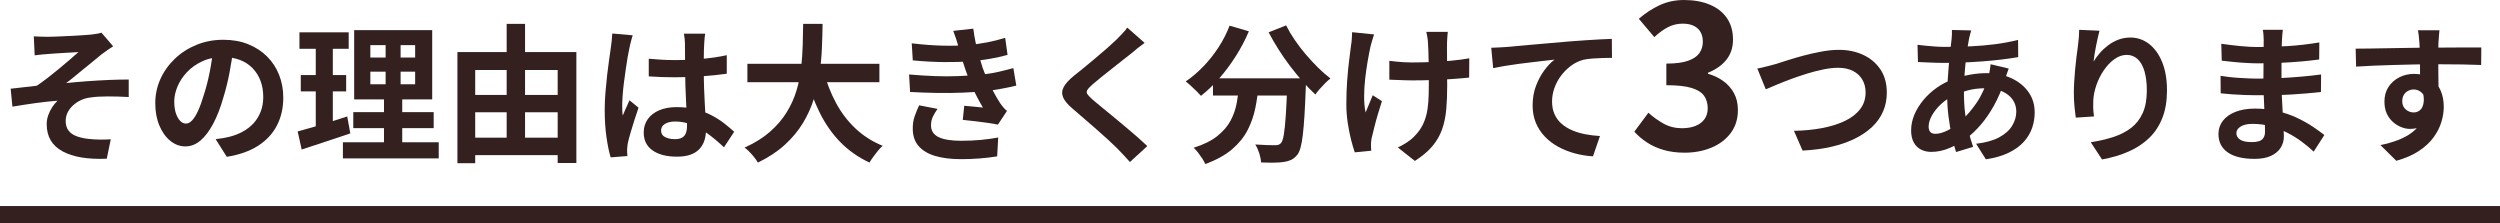
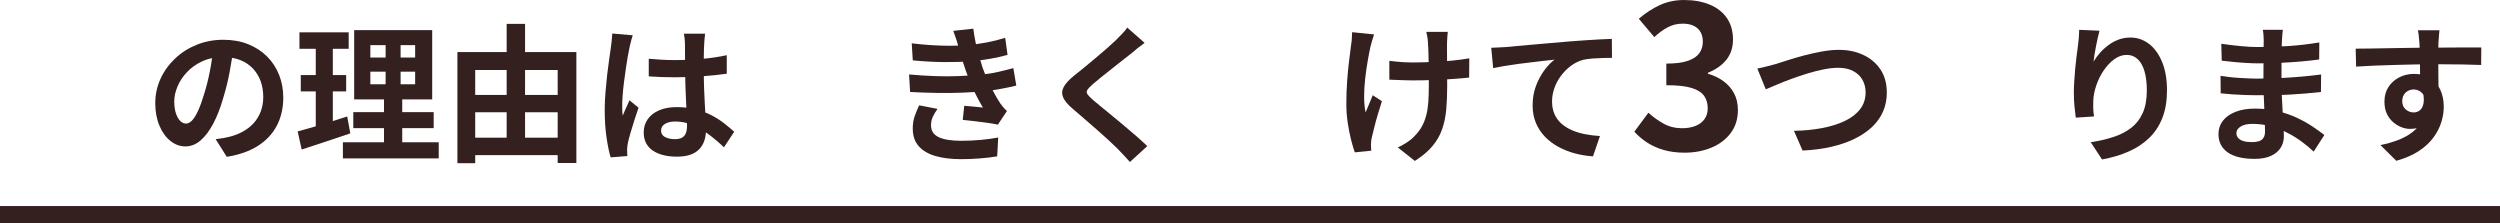
<svg xmlns="http://www.w3.org/2000/svg" id="_レイヤー_2" width="587.052" height="52.384" viewBox="0 0 587.052 52.384">
  <defs>
    <style>.cls-1{fill:#352020;}.cls-2{fill:none;stroke:#352020;stroke-miterlimit:10;stroke-width:4px;}</style>
  </defs>
  <g id="_文字">
-     <path class="cls-1" d="M7.935,8.536c.558.023,1.103.047,1.637.07.534.023,1.091.035,1.672.035.325,0,.801-.011,1.428-.035.627-.023,1.353-.052,2.177-.087.824-.035,1.66-.075,2.508-.122.847-.046,1.625-.093,2.333-.14.708-.046,1.283-.092,1.724-.139.58-.07,1.068-.139,1.463-.209.395-.07.708-.151.94-.244l2.751,3.204c-.372.232-.831.54-1.376.923-.546.383-1.004.714-1.375.993-.488.395-1.01.824-1.567,1.289-.558.465-1.132.935-1.724,1.411-.592.476-1.179.952-1.759,1.428-.581.477-1.144.94-1.689,1.394-.546.453-1.062.853-1.55,1.202,1.555-.163,3.198-.308,4.928-.436,1.729-.127,3.437-.227,5.12-.296,1.683-.07,3.233-.104,4.65-.104v4.11c-1.649-.093-3.286-.14-4.911-.14s-2.973.082-4.041.244c-.813.093-1.567.302-2.264.627s-1.318.737-1.863,1.236c-.546.5-.97,1.057-1.271,1.672-.302.616-.453,1.283-.453,2.003,0,.905.22,1.649.662,2.229.441.581,1.062,1.022,1.863,1.323.801.302,1.712.511,2.734.627.998.117,1.973.174,2.926.174s1.753-.023,2.403-.07l-.94,4.563c-4.458.186-7.924-.395-10.397-1.742-2.473-1.346-3.709-3.471-3.709-6.374,0-.72.122-1.422.366-2.107.244-.685.558-1.317.94-1.898.383-.58.795-1.08,1.236-1.498-1.602.117-3.326.302-5.172.557-1.846.256-3.652.535-5.416.836l-.418-4.214c.928-.092,1.95-.209,3.065-.348,1.114-.139,2.136-.255,3.065-.348.766-.511,1.602-1.115,2.508-1.812.906-.696,1.811-1.422,2.717-2.177.905-.754,1.759-1.474,2.56-2.16.801-.685,1.468-1.271,2.002-1.759-.278.023-.656.047-1.132.07-.476.023-.999.052-1.567.087-.569.035-1.144.07-1.724.104-.581.035-1.109.07-1.585.104-.476.035-.853.064-1.132.087-.441.023-.935.064-1.48.122-.546.058-1.097.122-1.655.192l-.209-4.458Z" />
    <path class="cls-1" d="M54.816,11.323c-.232,1.765-.534,3.646-.905,5.642-.372,1.998-.871,4.018-1.498,6.061-.674,2.346-1.463,4.366-2.368,6.061-.906,1.695-1.898,3.001-2.978,3.918-1.08.917-2.259,1.375-3.535,1.375s-2.456-.435-3.536-1.306c-1.08-.871-1.939-2.072-2.577-3.604-.639-1.533-.958-3.274-.958-5.225,0-2.02.406-3.924,1.219-5.712.812-1.788,1.944-3.373,3.396-4.754,1.451-1.381,3.146-2.467,5.085-3.256,1.938-.789,4.034-1.184,6.287-1.184,2.159,0,4.104.348,5.834,1.045,1.729.696,3.209,1.66,4.441,2.891,1.23,1.231,2.171,2.67,2.821,4.319.65,1.649.976,3.425.976,5.329,0,2.438-.5,4.621-1.498,6.548s-2.479,3.518-4.44,4.771c-1.962,1.254-4.406,2.113-7.332,2.578l-2.612-4.145c.673-.07,1.266-.151,1.776-.244s.998-.197,1.463-.313c1.115-.279,2.154-.679,3.117-1.202s1.805-1.172,2.525-1.951c.719-.777,1.283-1.689,1.689-2.734.406-1.045.609-2.194.609-3.448,0-1.37-.209-2.624-.627-3.762-.418-1.137-1.034-2.13-1.846-2.978-.813-.847-1.799-1.498-2.96-1.951-1.161-.453-2.496-.679-4.005-.679-1.858,0-3.495.331-4.911.992-1.417.662-2.612,1.515-3.587,2.56s-1.713,2.171-2.212,3.379c-.5,1.208-.749,2.357-.749,3.448,0,1.162.139,2.131.418,2.909.278.778.621,1.358,1.027,1.741.406.383.841.575,1.306.575.488,0,.969-.249,1.445-.749.476-.499.946-1.259,1.411-2.282.464-1.021.929-2.31,1.393-3.866.534-1.672.987-3.46,1.358-5.364.372-1.903.639-3.761.801-5.573l4.737.14Z" />
    <path class="cls-1" d="M69.898,30.862c1.021-.279,2.165-.598,3.431-.958,1.266-.36,2.606-.766,4.023-1.219,1.416-.453,2.809-.9,4.18-1.341l.731,3.971c-1.951.65-3.924,1.312-5.921,1.985-1.997.674-3.831,1.277-5.503,1.811l-.94-4.249ZM70.316,7.596h11.563v3.866h-11.563v-3.866ZM70.629,17.627h10.658v3.831h-10.658v-3.831ZM74.147,9.128h4.006v21.386l-4.006.662V9.128ZM80.521,33.405h22.5v3.796h-22.5v-3.796ZM82.959,26.334h18.878v3.762h-18.878v-3.762ZM83.168,7.073h18.321v16.266h-18.321V7.073ZM86.965,10.591v2.926h10.519v-2.926h-10.519ZM86.965,16.826v2.96h10.519v-2.96h-10.519ZM90.552,8.571h3.518v13.096h.383v13.514h-4.284v-13.514h.383v-13.096Z" />
    <path class="cls-1" d="M107.41,12.228h27.934v26.053h-4.389v-21.839h-19.366v21.874h-4.179V12.228ZM109.499,22.294h23.511v4.075h-23.511v-4.075ZM109.499,32.325h23.476v4.11h-23.476v-4.11ZM118.974,5.61h4.319v28.874h-4.319V5.61Z" />
    <path class="cls-1" d="M148.579,8.292c-.07.232-.169.557-.296.975-.128.418-.232.825-.313,1.219-.082.395-.146.696-.192.905-.116.488-.244,1.144-.383,1.968-.14.824-.285,1.753-.436,2.786-.151,1.034-.296,2.09-.436,3.169-.139,1.08-.244,2.102-.313,3.065-.069.964-.104,1.794-.104,2.491,0,.348.006.726.018,1.132.011.407.052.784.122,1.132.162-.418.331-.824.505-1.219.174-.395.354-.789.54-1.185.186-.395.359-.789.522-1.184l2.125,1.742c-.326.952-.656,1.95-.993,2.995-.337,1.045-.639,2.032-.906,2.96-.267.929-.47,1.707-.609,2.334-.047.232-.087.511-.122.836-.035.325-.052.592-.052.801,0,.186.005.412.018.679.011.267.029.517.052.749l-3.936.313c-.372-1.231-.696-2.804-.975-4.72-.278-1.916-.418-4.058-.418-6.426,0-1.3.058-2.665.174-4.093.116-1.428.249-2.804.4-4.127.151-1.323.308-2.537.47-3.64.162-1.103.29-1.991.383-2.665.069-.487.139-1.039.209-1.654.069-.615.116-1.202.139-1.759l4.807.418ZM165.576,7.909c-.047.326-.087.685-.122,1.08-.035.396-.064.79-.087,1.185-.023.372-.047.871-.07,1.498-.023.627-.035,1.33-.035,2.107v2.456c0,1.58.023,3.06.07,4.441.046,1.382.104,2.659.174,3.832.07,1.173.133,2.247.192,3.222.058.975.087,1.881.087,2.717,0,.905-.122,1.741-.366,2.508-.244.766-.633,1.44-1.167,2.02s-1.236,1.027-2.107,1.341c-.871.313-1.933.47-3.187.47-2.416,0-4.319-.487-5.712-1.463-1.393-.975-2.089-2.38-2.089-4.214,0-1.184.313-2.223.94-3.117.627-.894,1.521-1.59,2.682-2.09,1.161-.499,2.531-.749,4.11-.749,1.648,0,3.146.174,4.493.522,1.346.349,2.578.813,3.692,1.394,1.115.581,2.107,1.213,2.978,1.898.871.685,1.654,1.341,2.351,1.968l-2.403,3.657c-1.323-1.254-2.612-2.333-3.866-3.239-1.254-.905-2.502-1.602-3.744-2.089-1.242-.488-2.525-.731-3.849-.731-.975,0-1.771.186-2.386.557-.616.372-.923.894-.923,1.567,0,.696.313,1.208.94,1.532.627.326,1.394.488,2.299.488.72,0,1.289-.122,1.707-.366.417-.244.714-.604.888-1.08.174-.476.261-1.05.261-1.724,0-.604-.023-1.393-.069-2.369-.047-.975-.099-2.066-.157-3.274-.058-1.207-.11-2.467-.157-3.779-.047-1.312-.07-2.595-.07-3.849,0-1.323-.006-2.525-.018-3.604-.012-1.08-.017-1.887-.017-2.421,0-.255-.023-.615-.07-1.08-.047-.464-.104-.871-.174-1.219h4.981ZM152.341,13.795c.998.093,2.002.169,3.013.227,1.01.058,2.038.087,3.083.087,2.136,0,4.261-.092,6.374-.279,2.112-.186,4.063-.476,5.851-.871v4.354c-1.811.256-3.773.458-5.886.609-2.113.151-4.226.227-6.339.227-1.022,0-2.038-.018-3.048-.052-1.01-.035-2.026-.087-3.047-.157v-4.145Z" />
-     <path class="cls-1" d="M188.599,5.61h4.563c-.023,1.765-.076,3.628-.157,5.59-.082,1.962-.261,3.953-.54,5.973-.278,2.021-.726,4.023-1.341,6.008-.616,1.985-1.475,3.89-2.578,5.712s-2.52,3.523-4.249,5.103c-1.73,1.579-3.837,2.972-6.322,4.18-.325-.558-.778-1.173-1.358-1.846-.581-.674-1.173-1.23-1.776-1.672,2.369-1.068,4.354-2.304,5.956-3.709,1.602-1.405,2.908-2.926,3.918-4.562,1.01-1.637,1.782-3.344,2.316-5.12s.9-3.57,1.097-5.381.319-3.587.366-5.329c.046-1.741.081-3.39.104-4.946ZM175.503,14.979h30.999v4.319h-30.999v-4.319ZM193.405,16.721c.697,2.647,1.66,5.12,2.891,7.419,1.23,2.299,2.757,4.308,4.58,6.025,1.823,1.719,3.953,3.077,6.391,4.075-.348.302-.714.685-1.097,1.149-.383.464-.754.946-1.114,1.445-.36.499-.656.946-.888,1.341-2.67-1.254-4.963-2.868-6.879-4.842-1.916-1.973-3.524-4.278-4.824-6.914-1.301-2.635-2.392-5.543-3.274-8.725l4.214-.975Z" />
    <path class="cls-1" d="M213.467,17.487c2.113.187,4.133.313,6.061.383,1.927.07,3.738.07,5.434,0,1.695-.07,3.239-.162,4.632-.279,1.881-.162,3.495-.4,4.841-.714s2.52-.609,3.518-.888l.696,4.11c-1.044.256-2.194.5-3.448.731-1.254.232-2.589.43-4.006.592-1.486.139-3.187.25-5.103.331-1.916.082-3.93.104-6.043.069-2.113-.035-4.226-.11-6.339-.226l-.244-4.11ZM214.094,10.173c2.554.302,4.905.482,7.053.54,2.147.059,4.139.018,5.974-.122,1.602-.14,3.134-.349,4.597-.627,1.463-.279,2.902-.639,4.319-1.08l.557,4.006c-1.254.348-2.612.65-4.075.905-1.463.256-2.96.453-4.493.592-1.788.139-3.849.204-6.182.191-2.333-.011-4.836-.145-7.506-.4l-.244-4.005ZM220.155,25.568c-.418.581-.778,1.179-1.08,1.794-.302.616-.453,1.306-.453,2.072,0,1.277.597,2.2,1.793,2.769,1.196.569,2.943.854,5.242.854,1.648,0,3.209-.07,4.685-.209,1.474-.14,2.827-.325,4.058-.558l-.244,4.424c-1.208.209-2.566.371-4.075.487-1.51.116-2.973.174-4.389.174-2.322,0-4.325-.244-6.008-.731s-2.99-1.249-3.918-2.281c-.929-1.033-1.405-2.374-1.428-4.023-.023-1.115.122-2.119.435-3.013.313-.894.667-1.759,1.062-2.595l4.319.836ZM225.1,11.148c-.163-.65-.348-1.294-.557-1.933-.209-.638-.441-1.294-.697-1.968l4.702-.522c.14,1.092.319,2.166.54,3.222.22,1.057.476,2.072.766,3.048.29.975.575,1.916.854,2.821.278.79.644,1.689,1.097,2.7.453,1.01.946,2.02,1.48,3.03.534,1.01,1.068,1.921,1.603,2.734.231.326.47.633.714.923.244.291.528.575.854.854l-2.125,3.205c-.65-.14-1.457-.279-2.42-.418-.964-.14-1.962-.267-2.996-.383-1.033-.116-1.98-.22-2.838-.313l.348-3.309c.719.07,1.503.14,2.351.209.847.07,1.526.14,2.038.209-.929-1.555-1.724-3.076-2.386-4.562-.662-1.486-1.214-2.868-1.655-4.145-.278-.812-.511-1.515-.696-2.107-.187-.592-.354-1.149-.505-1.672-.151-.522-.308-1.062-.47-1.62Z" />
    <path class="cls-1" d="M268.778,10.069c-.558.395-1.104.807-1.637,1.236-.534.43-.999.818-1.393,1.167-.581.441-1.271.981-2.072,1.619-.801.639-1.637,1.301-2.508,1.985-.871.686-1.713,1.353-2.525,2.003-.813.65-1.51,1.231-2.09,1.742-.604.534-1.01.97-1.219,1.306s-.204.667.017.993.645.766,1.271,1.323c.51.441,1.167.987,1.968,1.637.801.65,1.672,1.364,2.612,2.142s1.904,1.579,2.891,2.403c.986.824,1.938,1.637,2.856,2.438.917.801,1.735,1.55,2.456,2.247l-4.075,3.727c-.975-1.092-1.985-2.171-3.03-3.239-.535-.534-1.225-1.189-2.072-1.968-.848-.778-1.765-1.596-2.752-2.456-.987-.859-1.968-1.712-2.943-2.56-.975-.847-1.858-1.607-2.647-2.281-1.162-.975-1.91-1.869-2.247-2.682-.337-.812-.291-1.619.139-2.42.429-.801,1.225-1.677,2.386-2.63.697-.534,1.486-1.167,2.369-1.898.882-.731,1.788-1.486,2.717-2.264.928-.778,1.811-1.532,2.647-2.264s1.544-1.376,2.125-1.933c.511-.511,1.021-1.033,1.533-1.567.51-.534.894-.998,1.149-1.394l4.075,3.588Z" />
-     <path class="cls-1" d="M288.735,6.028l4.528,1.324c-.859,2.02-1.887,3.971-3.083,5.852-1.196,1.88-2.485,3.611-3.866,5.189-1.382,1.579-2.815,2.949-4.301,4.11-.256-.301-.604-.667-1.045-1.097-.441-.429-.888-.853-1.341-1.271-.453-.418-.854-.754-1.202-1.01,1.439-.975,2.815-2.142,4.127-3.5s2.502-2.856,3.57-4.493c1.068-1.637,1.938-3.337,2.612-5.103ZM291.034,19.577h4.562c-.163,1.951-.43,3.855-.801,5.712-.372,1.858-.981,3.611-1.829,5.259-.848,1.649-2.067,3.152-3.657,4.51-1.591,1.358-3.687,2.513-6.287,3.466-.163-.395-.395-.825-.696-1.289-.302-.465-.627-.923-.975-1.376-.349-.453-.697-.841-1.045-1.167,2.345-.743,4.202-1.666,5.573-2.769,1.37-1.103,2.403-2.31,3.1-3.622.697-1.312,1.178-2.711,1.446-4.197.267-1.485.47-2.995.609-4.528ZM284.834,18.393h18.843v4.04h-18.843v-4.04ZM302.285,18.393h4.388v1.097c0,.291-.012.528-.034.714-.094,2.625-.198,4.882-.313,6.774-.116,1.893-.25,3.466-.4,4.72-.151,1.254-.331,2.252-.54,2.995-.209.743-.465,1.3-.767,1.672-.465.558-.946.952-1.445,1.185-.5.231-1.086.395-1.759.487-.581.093-1.347.145-2.299.157-.953.012-1.951-.006-2.996-.052-.023-.627-.163-1.341-.418-2.142-.256-.801-.569-1.492-.94-2.072.976.07,1.881.117,2.717.139.836.023,1.463.035,1.881.035.325,0,.592-.029.801-.087.209-.058.418-.191.627-.4.278-.301.505-.969.679-2.003.175-1.033.331-2.565.471-4.597s.255-4.662.349-7.889v-.731ZM302.005,5.958c.558,1.115,1.23,2.253,2.021,3.414.789,1.161,1.654,2.293,2.595,3.396.94,1.103,1.903,2.142,2.891,3.117s1.956,1.823,2.908,2.542c-.371.279-.783.645-1.236,1.097-.452.453-.883.912-1.288,1.376-.407.465-.749.894-1.028,1.289-.975-.905-1.962-1.921-2.96-3.047-.999-1.126-1.98-2.322-2.943-3.588-.964-1.265-1.875-2.577-2.734-3.936-.859-1.358-1.637-2.699-2.333-4.023l4.11-1.637Z" />
    <path class="cls-1" d="M322.66,8.083c-.14.418-.29.9-.453,1.445-.162.546-.29,1.004-.383,1.376-.209.952-.43,2.096-.661,3.431-.232,1.335-.431,2.723-.593,4.162-.162,1.44-.243,2.851-.243,4.232s.115,2.607.348,3.674c.232-.534.499-1.178.802-1.933.301-.754.592-1.457.87-2.107l2.159,1.393c-.325.999-.644,2.026-.957,3.083-.313,1.057-.587,2.055-.819,2.996-.231.94-.43,1.747-.592,2.42-.069.256-.122.552-.156.888-.035.337-.053.609-.053.818,0,.163.006.383.018.662.012.278.029.534.052.766l-3.865.383c-.256-.697-.54-1.655-.854-2.874-.313-1.219-.581-2.565-.802-4.041-.221-1.474-.33-2.931-.33-4.371,0-1.904.063-3.738.191-5.503.127-1.765.284-3.373.47-4.824.186-1.451.337-2.641.453-3.57.093-.488.15-1.004.174-1.55.023-.545.047-1.039.07-1.48l5.154.522ZM326.247,14.283c.557.069,1.126.134,1.706.191.58.058,1.167.104,1.76.139.592.035,1.189.052,1.793.052,1.51,0,3.088-.035,4.737-.104,1.648-.069,3.239-.179,4.771-.331,1.532-.151,2.867-.331,4.006-.54l-.035,4.528c-1.092.117-2.381.227-3.866.331-1.486.104-3.048.186-4.685.244-1.637.059-3.245.087-4.824.087-.487,0-1.045-.012-1.672-.035-.627-.023-1.254-.046-1.881-.069-.627-.023-1.23-.046-1.811-.07v-4.423ZM339.97,7.491c-.047.372-.081.761-.104,1.167s-.047.807-.069,1.202c-.023.325-.029.818-.018,1.48.012.662.018,1.405.018,2.229v2.507c0,.848.005,1.632.018,2.351.011.72.017,1.277.017,1.672,0,2.067-.075,3.942-.226,5.625-.151,1.684-.477,3.234-.976,4.65-.5,1.417-1.254,2.729-2.264,3.936-1.011,1.207-2.386,2.368-4.128,3.483l-4.005-3.169c.649-.279,1.369-.679,2.159-1.202.789-.522,1.416-1.05,1.881-1.585.673-.697,1.219-1.428,1.637-2.194.418-.766.749-1.613.993-2.542.243-.928.405-1.962.487-3.1.081-1.137.122-2.449.122-3.936v-2.369c0-.952-.012-1.938-.035-2.96-.023-1.021-.047-1.968-.069-2.838-.023-.871-.059-1.538-.104-2.003-.023-.441-.076-.882-.157-1.324-.081-.44-.156-.801-.226-1.08h5.05Z" />
    <path class="cls-1" d="M350.175,11.218c.697-.023,1.358-.052,1.985-.087.627-.035,1.115-.063,1.463-.087.72-.07,1.603-.151,2.647-.244s2.223-.197,3.535-.313c1.312-.116,2.711-.238,4.197-.366,1.485-.127,3.03-.261,4.632-.401,1.207-.092,2.415-.179,3.623-.261,1.207-.081,2.351-.15,3.431-.209,1.079-.058,2.014-.098,2.804-.122l.034,4.458c-.627,0-1.347.012-2.159.035s-1.619.064-2.421.122c-.801.058-1.515.157-2.142.296-1.045.279-2.015.749-2.908,1.411-.895.662-1.678,1.446-2.352,2.351-.674.906-1.189,1.875-1.55,2.909s-.54,2.072-.54,3.117c0,1.138.197,2.142.593,3.013.395.871.945,1.614,1.654,2.229.708.616,1.538,1.126,2.49,1.533s1.979.714,3.082.923,2.247.348,3.431.418l-1.637,4.772c-1.463-.093-2.886-.326-4.267-.697-1.382-.372-2.671-.882-3.866-1.533-1.196-.649-2.246-1.445-3.152-2.386-.905-.94-1.614-2.02-2.124-3.239-.512-1.219-.767-2.583-.767-4.092,0-1.695.267-3.239.801-4.632.534-1.394,1.196-2.618,1.985-3.675.789-1.056,1.579-1.875,2.369-2.456-.65.07-1.435.157-2.352.261s-1.904.221-2.96.348c-1.058.128-2.131.261-3.223.401-1.091.139-2.142.296-3.151.47-1.011.174-1.922.343-2.734.505l-.453-4.771Z" />
    <path class="cls-1" d="M395.6,35.851c-1.852,0-3.511-.215-4.979-.646s-2.769-1.021-3.9-1.771c-1.133-.75-2.114-1.587-2.944-2.513l3.303-4.451c1.085.989,2.274,1.843,3.566,2.561,1.292.718,2.735,1.077,4.332,1.077,1.212,0,2.273-.183,3.183-.55.91-.367,1.611-.901,2.106-1.604.494-.702.742-1.547.742-2.537,0-1.117-.28-2.082-.838-2.896-.559-.813-1.54-1.436-2.944-1.867s-3.382-.646-5.935-.646v-5.074c2.169,0,3.877-.223,5.121-.67,1.245-.446,2.13-1.053,2.657-1.819.526-.766.789-1.643.789-2.632,0-1.372-.415-2.425-1.244-3.159-.83-.734-1.995-1.101-3.494-1.101-1.245,0-2.401.28-3.471.838-1.069.559-2.13,1.333-3.183,2.321l-3.638-4.308c1.562-1.34,3.207-2.409,4.93-3.207,1.724-.797,3.621-1.196,5.696-1.196,2.266,0,4.268.359,6.007,1.077,1.739.718,3.088,1.771,4.045,3.159s1.436,3.072,1.436,5.05c0,1.851-.511,3.422-1.531,4.715-1.021,1.292-2.474,2.322-4.355,3.087v.239c1.308.352,2.496.91,3.565,1.675,1.069.766,1.915,1.716,2.537,2.848.622,1.133.934,2.465.934,3.997,0,2.106-.567,3.91-1.699,5.409-1.134,1.5-2.649,2.641-4.548,3.422-1.898.781-3.98,1.172-6.246,1.172Z" />
    <path class="cls-1" d="M412.654,16.094c.649-.116,1.37-.279,2.159-.488s1.498-.395,2.125-.557c.673-.209,1.585-.499,2.734-.871,1.149-.371,2.42-.743,3.813-1.115,1.394-.371,2.815-.69,4.267-.958s2.804-.401,4.058-.401c2.113,0,4.018.395,5.712,1.185,1.695.79,3.042,1.927,4.041,3.413.998,1.486,1.497,3.309,1.497,5.468,0,1.58-.29,3.042-.87,4.389-.581,1.347-1.435,2.555-2.561,3.623s-2.49,1.997-4.092,2.786c-1.603.79-3.432,1.423-5.486,1.898-2.055.476-4.313.771-6.774.888l-2.021-4.632c2.369-.046,4.568-.261,6.601-.645,2.031-.383,3.814-.94,5.347-1.672s2.729-1.654,3.587-2.769c.859-1.115,1.289-2.426,1.289-3.936,0-1.091-.244-2.073-.731-2.943s-1.214-1.562-2.177-2.072c-.964-.511-2.142-.767-3.535-.767-1.022,0-2.148.122-3.379.366-1.23.244-2.49.563-3.778.958-1.289.395-2.549.818-3.779,1.271-1.231.453-2.368.9-3.413,1.341-1.045.441-1.928.813-2.647,1.115l-1.985-4.876Z" />
-     <path class="cls-1" d="M471.691,16.094c-.07.209-.175.5-.313.871-.14.372-.273.755-.4,1.149-.128.395-.227.708-.296.94-.674,2.09-1.493,4-2.456,5.729-.964,1.73-2.003,3.239-3.117,4.528-1.114,1.289-2.218,2.339-3.309,3.152-1.139.859-2.438,1.608-3.901,2.247s-2.938.958-4.423.958c-.836,0-1.614-.174-2.334-.522-.72-.349-1.295-.9-1.725-1.655-.43-.754-.644-1.712-.644-2.873,0-1.254.255-2.484.766-3.692.511-1.207,1.22-2.356,2.125-3.448.905-1.091,1.962-2.06,3.169-2.908,1.208-.847,2.508-1.515,3.901-2.002,1.138-.418,2.386-.754,3.744-1.01,1.358-.255,2.699-.383,4.023-.383,2.159,0,4.092.396,5.799,1.185,1.707.79,3.048,1.869,4.022,3.239.976,1.37,1.463,2.972,1.463,4.806,0,1.231-.197,2.433-.592,3.605-.396,1.173-1.039,2.259-1.933,3.257-.895.999-2.073,1.858-3.536,2.577-1.462.72-3.262,1.242-5.398,1.567l-2.299-3.657c2.229-.255,4.041-.76,5.434-1.515,1.394-.754,2.409-1.666,3.048-2.734.639-1.068.958-2.171.958-3.309,0-1.021-.273-1.938-.818-2.751-.546-.812-1.358-1.468-2.438-1.968-1.08-.499-2.409-.749-3.988-.749s-2.989.174-4.231.522c-1.242.349-2.281.72-3.117,1.115-1.161.557-2.194,1.26-3.101,2.107-.905.848-1.613,1.736-2.124,2.665-.511.929-.767,1.789-.767,2.578,0,.557.128.981.384,1.271.255.291.661.436,1.219.436.836,0,1.799-.272,2.891-.818s2.171-1.318,3.239-2.316c1.254-1.161,2.438-2.554,3.553-4.18,1.114-1.625,2.031-3.645,2.752-6.06.069-.232.139-.534.209-.906.069-.371.133-.749.191-1.132.058-.383.099-.691.122-.923l4.249,1.01ZM456.679,11.009c2.205,0,4.278-.046,6.217-.14,1.938-.092,3.808-.255,5.607-.487,1.8-.232,3.594-.569,5.382-1.01l.034,4.041c-1.207.209-2.537.4-3.987.574-1.452.174-2.961.32-4.528.436-1.567.117-3.105.204-4.615.261-1.51.058-2.926.087-4.249.087-.604,0-1.283-.011-2.037-.035-.755-.023-1.498-.052-2.229-.087-.731-.035-1.364-.064-1.898-.087l-.104-4.04c.395.047.964.11,1.707.191.743.082,1.538.151,2.386.209.848.059,1.619.087,2.316.087ZM462.878,7.143c-.093.325-.18.644-.261.958-.082.313-.157.61-.227.888-.209,1.092-.406,2.34-.592,3.745-.187,1.405-.337,2.868-.453,4.388-.116,1.521-.174,3.013-.174,4.476,0,1.811.092,3.478.278,4.998.186,1.521.447,2.926.784,4.214.336,1.289.701,2.514,1.097,3.674l-4.006,1.219c-.348-1.045-.679-2.287-.992-3.727-.313-1.439-.575-2.989-.784-4.649s-.313-3.338-.313-5.033c0-1.161.041-2.328.122-3.5.081-1.172.168-2.333.262-3.483.093-1.149.203-2.252.331-3.309.127-1.057.237-2.014.33-2.874.023-.325.047-.679.07-1.062.022-.383.022-.726,0-1.027l4.527.104Z" />
    <path class="cls-1" d="M493.006,7.212c-.116.418-.243.94-.383,1.567s-.278,1.283-.418,1.968-.261,1.353-.365,2.002c-.104.65-.181,1.219-.227,1.707.418-.696.917-1.375,1.497-2.037.58-.662,1.237-1.266,1.969-1.812.731-.545,1.532-.98,2.403-1.306.87-.325,1.793-.487,2.769-.487,1.625,0,3.088.5,4.389,1.498,1.3.999,2.327,2.427,3.082,4.284.755,1.858,1.132,4.063,1.132,6.618,0,2.461-.359,4.615-1.079,6.461s-1.754,3.419-3.1,4.719c-1.348,1.301-2.956,2.363-4.824,3.187-1.869.824-3.953,1.446-6.252,1.864l-2.647-4.041c1.927-.301,3.697-.714,5.312-1.236s3.007-1.237,4.18-2.142c1.172-.906,2.078-2.072,2.717-3.5s.958-3.187.958-5.277c0-1.788-.187-3.303-.558-4.545-.371-1.242-.911-2.188-1.619-2.838-.709-.65-1.55-.975-2.525-.975-1.022,0-1.997.336-2.926,1.01-.929.674-1.759,1.55-2.49,2.63-.731,1.08-1.312,2.247-1.741,3.5-.431,1.254-.668,2.461-.715,3.622-.023.488-.029,1.022-.017,1.602.011.581.075,1.277.191,2.09l-4.284.279c-.093-.673-.191-1.515-.296-2.525-.104-1.01-.157-2.107-.157-3.291,0-.813.029-1.684.087-2.612s.128-1.875.209-2.839c.081-.963.186-1.933.313-2.908s.25-1.904.366-2.787c.093-.673.162-1.335.209-1.985.046-.649.069-1.207.069-1.672l4.771.209Z" />
    <path class="cls-1" d="M536.057,7.003c-.047.349-.088.738-.122,1.167-.035.43-.064.865-.087,1.306-.023.465-.047,1.086-.07,1.863-.023.778-.034,1.632-.034,2.56v5.225c0,.975.022,2.061.069,3.256.046,1.196.11,2.403.191,3.623s.15,2.357.209,3.414c.058,1.057.087,1.933.087,2.629,0,.975-.256,1.863-.766,2.665-.512.801-1.271,1.434-2.282,1.898-1.01.464-2.281.696-3.813.696-2.786,0-4.899-.511-6.339-1.532-1.44-1.021-2.159-2.45-2.159-4.284,0-1.184.342-2.223,1.027-3.117.685-.894,1.672-1.596,2.96-2.107,1.289-.51,2.827-.766,4.615-.766,1.903,0,3.687.204,5.347.609,1.659.407,3.175.935,4.545,1.585,1.37.65,2.589,1.335,3.657,2.055,1.068.72,1.974,1.371,2.717,1.951l-2.508,3.901c-.836-.789-1.771-1.567-2.804-2.333-1.033-.767-2.159-1.463-3.379-2.09-1.219-.627-2.508-1.132-3.866-1.515-1.357-.383-2.792-.575-4.301-.575-1.208,0-2.143.209-2.804.627-.662.418-.993.929-.993,1.532,0,.441.14.825.418,1.149.278.326.685.569,1.219.731.534.163,1.207.244,2.021.244.627,0,1.167-.07,1.62-.209.452-.14.806-.395,1.062-.767.256-.371.384-.894.384-1.567,0-.511-.018-1.242-.053-2.194-.034-.952-.075-2.003-.122-3.152s-.093-2.281-.139-3.396c-.047-1.114-.07-2.101-.07-2.96,0-.836.006-1.712.018-2.63.012-.917.018-1.829.018-2.734s.006-1.736.018-2.49.018-1.376.018-1.864c0-.325-.018-.725-.053-1.202-.034-.476-.087-.876-.156-1.202h4.702ZM521.428,17.801c.558.093,1.219.187,1.985.279.766.093,1.55.163,2.351.209.802.047,1.562.087,2.281.122.72.035,1.312.052,1.776.052,2.16,0,4.116-.046,5.869-.14,1.753-.092,3.396-.209,4.929-.348s3.007-.301,4.423-.488l-.034,4.11c-1.208.139-2.375.255-3.501.348s-2.275.174-3.448.244c-1.173.07-2.433.117-3.778.139-1.348.023-2.856.035-4.528.035-.674,0-1.51-.018-2.508-.052-.999-.035-2.015-.087-3.048-.157s-1.944-.151-2.733-.244l-.035-4.11ZM521.602,10.278c.627.093,1.324.186,2.09.278.767.093,1.55.18,2.352.261.801.082,1.561.14,2.281.174.719.035,1.346.052,1.881.052,2.368,0,4.73-.075,7.088-.227,2.356-.15,4.801-.435,7.331-.853l-.034,4.005c-1.185.163-2.555.313-4.11.453s-3.21.25-4.963.331c-1.754.082-3.513.122-5.277.122-.72,0-1.607-.029-2.664-.087-1.057-.058-2.107-.139-3.152-.244s-1.95-.203-2.717-.296l-.104-3.97Z" />
    <path class="cls-1" d="M553.159,11.427c1.021,0,2.182-.012,3.482-.035,1.301-.023,2.659-.046,4.075-.069,1.416-.023,2.81-.046,4.18-.07,1.37-.023,2.658-.041,3.866-.052,1.207-.011,2.252-.018,3.135-.018s1.846-.005,2.891-.017,2.078-.018,3.1-.018h4.772l-.035,4.11c-1.092-.046-2.531-.087-4.319-.122-1.788-.035-3.97-.052-6.548-.052-1.579,0-3.182.018-4.807.052-1.625.035-3.239.076-4.841.122-1.603.047-3.146.099-4.633.157-1.486.058-2.891.134-4.214.227l-.104-4.214ZM572.001,21.737c0,1.904-.227,3.483-.68,4.737-.452,1.254-1.132,2.2-2.037,2.839s-2.032.958-3.379.958c-.65,0-1.329-.139-2.037-.418-.709-.278-1.364-.685-1.968-1.219-.604-.534-1.086-1.196-1.445-1.985-.36-.789-.54-1.718-.54-2.787,0-1.324.313-2.467.94-3.431.627-.963,1.468-1.718,2.525-2.264,1.056-.545,2.223-.818,3.5-.818,1.532,0,2.815.343,3.849,1.027,1.033.686,1.812,1.608,2.334,2.769.522,1.162.783,2.473.783,3.936,0,1.138-.186,2.322-.557,3.553-.372,1.231-.981,2.433-1.829,3.604-.848,1.173-1.985,2.235-3.413,3.187-1.428.952-3.211,1.729-5.347,2.334l-3.727-3.692c1.485-.301,2.867-.696,4.145-1.184,1.276-.488,2.397-1.103,3.361-1.846.963-.743,1.718-1.66,2.264-2.751.546-1.091.818-2.403.818-3.936,0-1.115-.272-1.951-.818-2.508s-1.201-.836-1.968-.836c-.441,0-.871.104-1.289.313s-.755.522-1.01.94c-.256.418-.383.929-.383,1.532,0,.79.272,1.423.818,1.898.545.476,1.167.714,1.863.714.558,0,1.051-.174,1.48-.522.43-.348.714-.928.854-1.741.139-.812.022-1.904-.349-3.274l3.239.871ZM572.837,7.108c-.023.187-.053.482-.087.888-.035.407-.064.813-.087,1.219-.023.407-.047.703-.07.888-.023.465-.034,1.086-.034,1.863v2.595c0,.953.005,1.911.017,2.874.012.964.023,1.87.035,2.717.012.848.018,1.55.018,2.107l-4.354-1.463v-4.162c0-.871-.006-1.736-.018-2.595-.012-.858-.029-1.637-.053-2.333-.023-.696-.047-1.219-.069-1.567-.047-.719-.104-1.352-.174-1.898-.07-.545-.128-.923-.175-1.132h5.051Z" />
    <line class="cls-2" y1="50.384" x2="587.052" y2="50.384" />
  </g>
</svg>